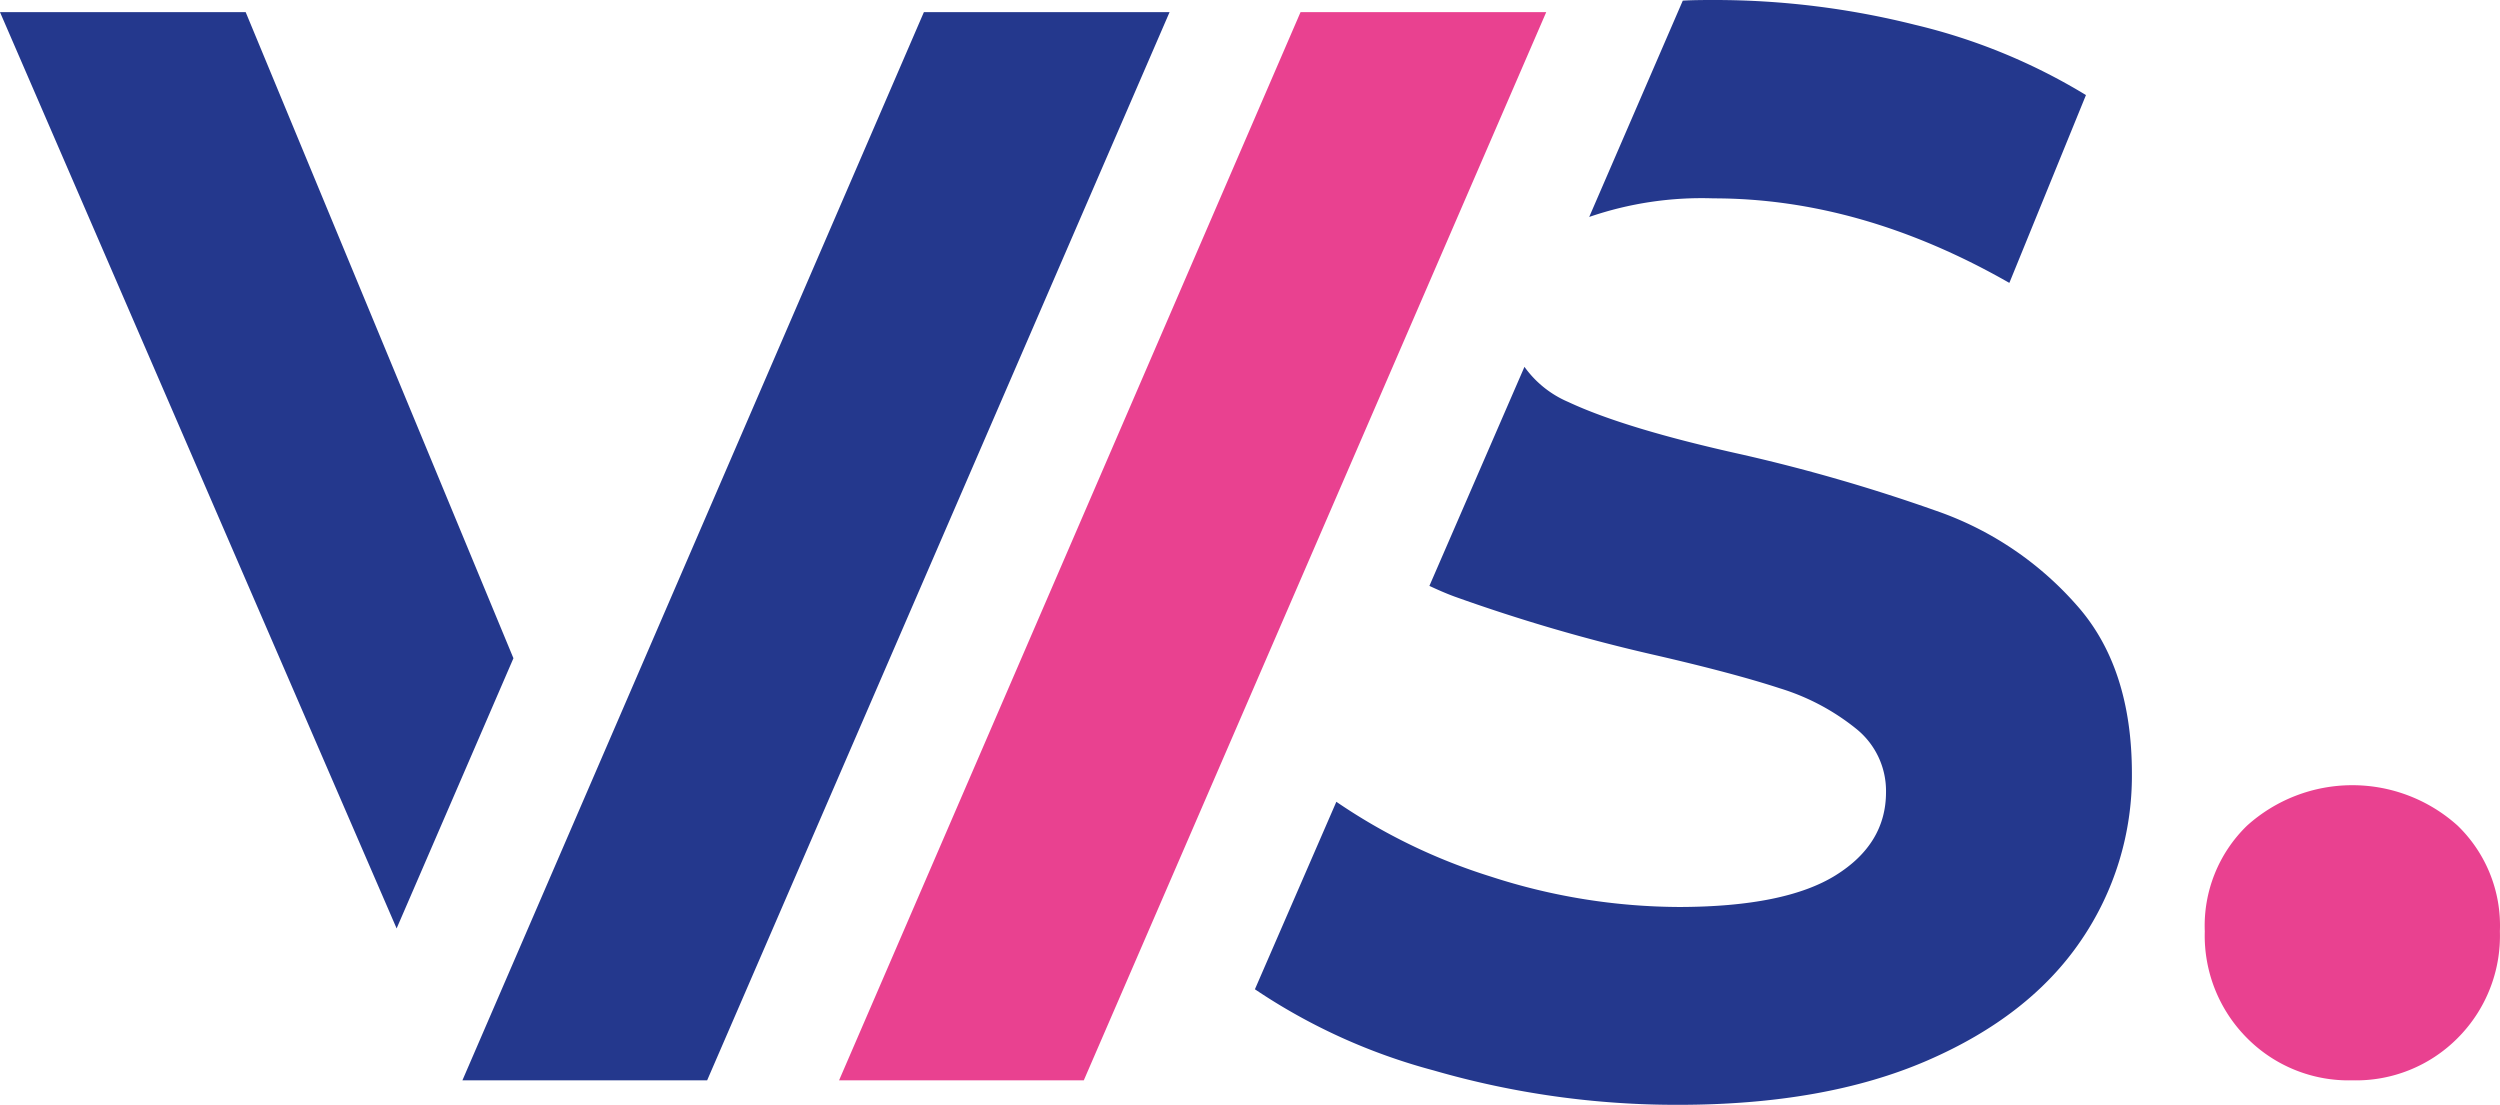
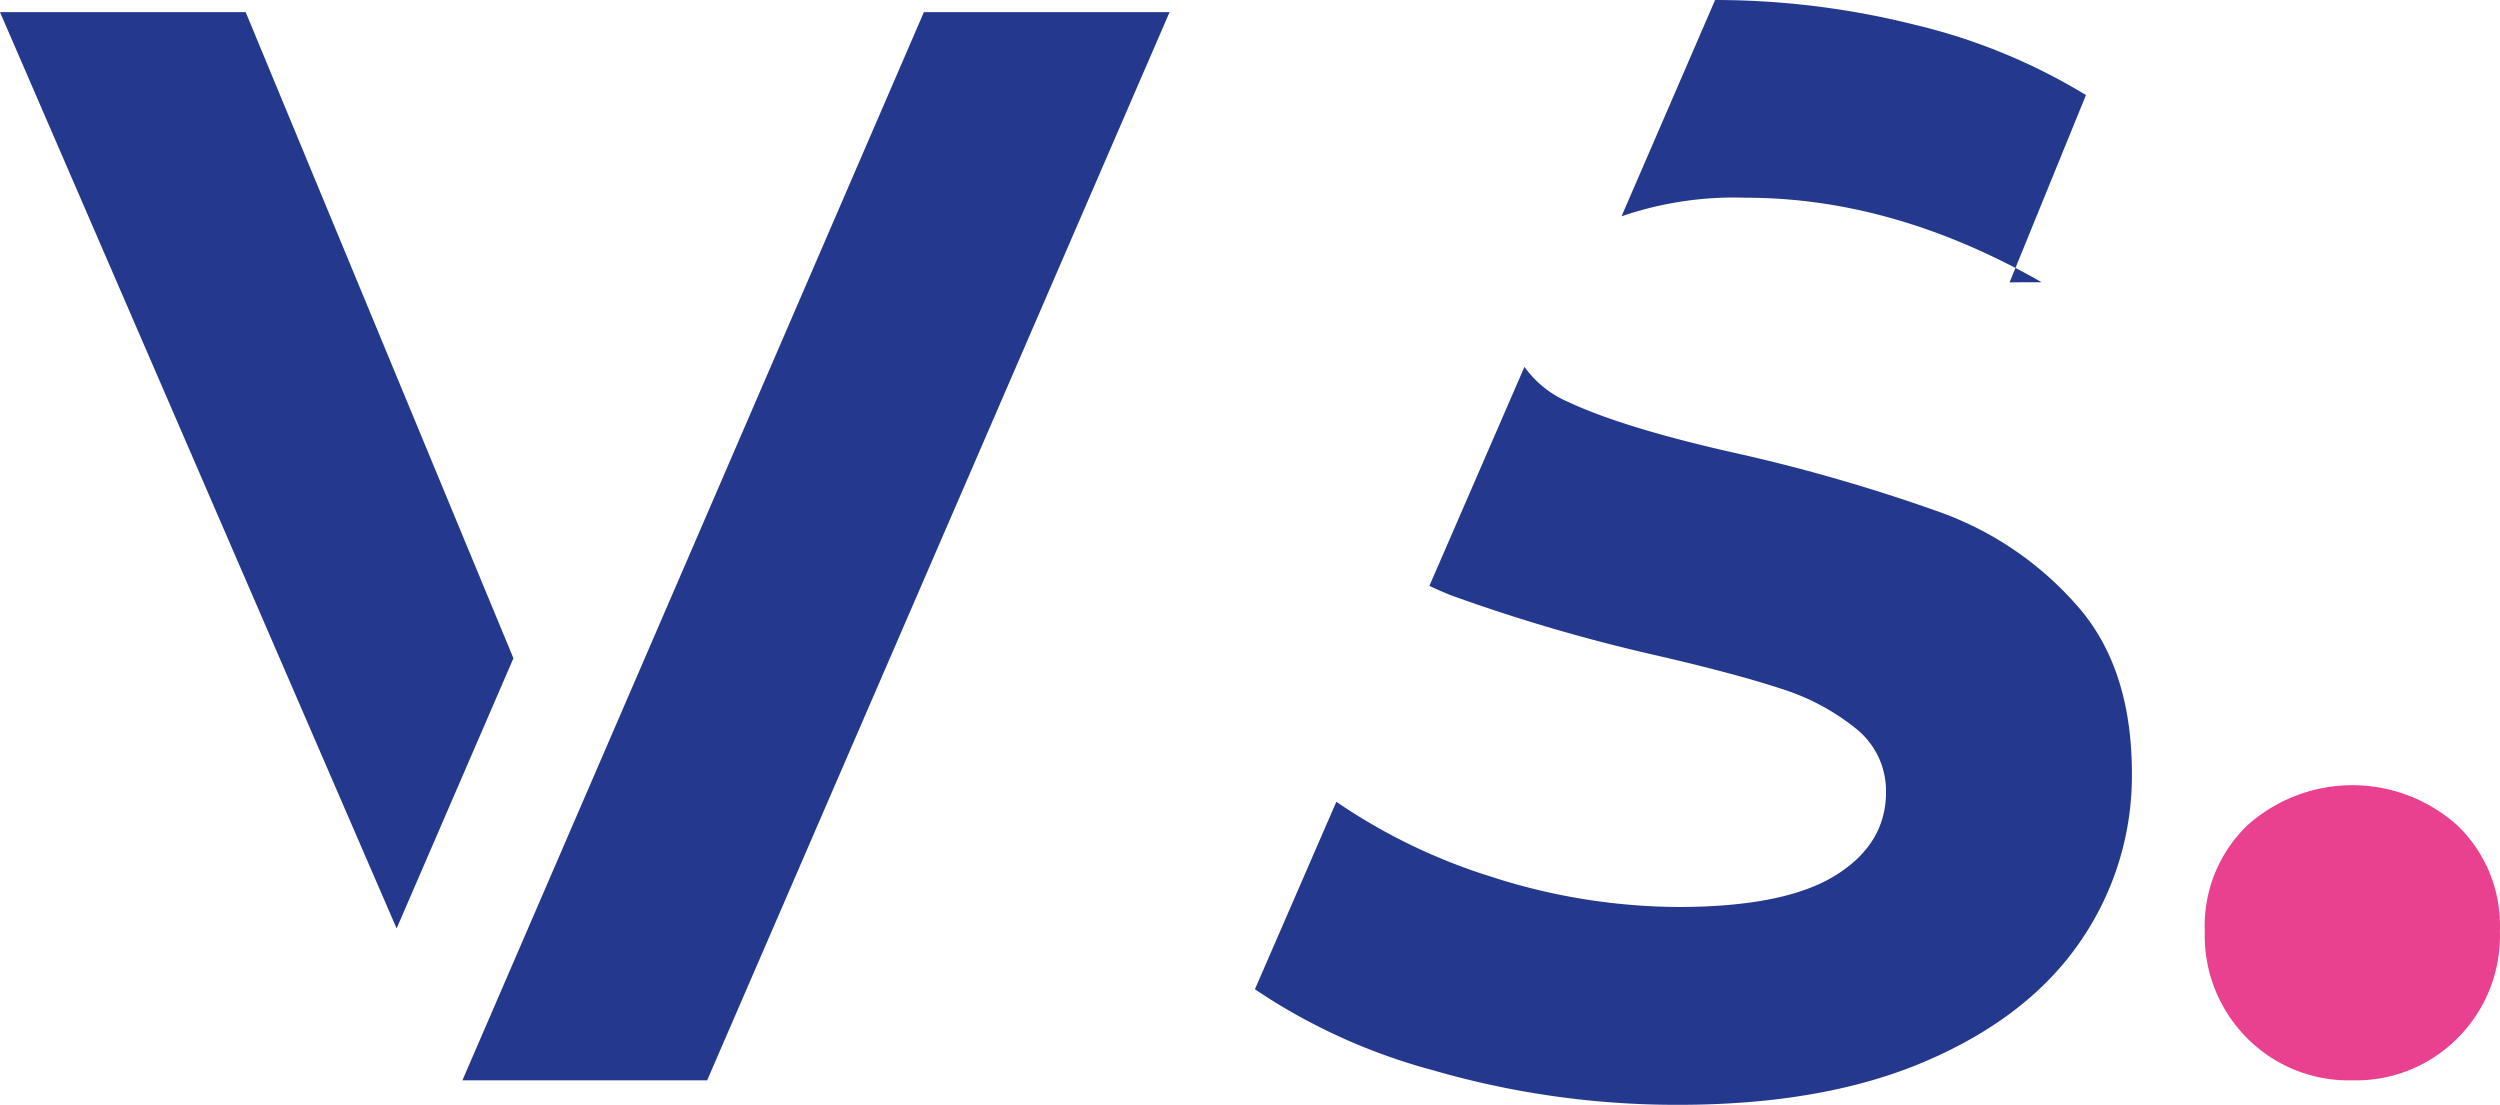
<svg xmlns="http://www.w3.org/2000/svg" viewBox="0 0 236.69 104.6">
  <defs>
    <style>.cls-1{fill:#24388d;}.cls-2{fill:#e94190;}</style>
  </defs>
  <g id="Vrstva_2" data-name="Vrstva 2">
    <g id="Vrstva_1-2" data-name="Vrstva 1">
-       <path class="cls-1" d="M118.81,93.66a56.09,56.09,0,0,0,16.91,7.68,82.71,82.71,0,0,0,23.19,3.26q13.88,0,23.55-4.19T197,89.07a27.62,27.62,0,0,0,4.84-15.82q0-10.12-5.27-16a31.34,31.34,0,0,0-12.65-8.67A164.21,164.21,0,0,0,165,43.05q-11.13-2.46-16.54-5a9.81,9.81,0,0,1-4.13-3.32l-9,20.74c.77.36,1.54.7,2.35,1A164.21,164.21,0,0,0,156.6,62q7.52,1.73,11.92,3.17A21.52,21.52,0,0,1,175.74,69a7.54,7.54,0,0,1,2.82,6q0,4.9-4.77,7.87t-14.73,3a58.22,58.22,0,0,1-17.92-2.88,54.75,54.75,0,0,1-14.62-7.08Zm71.45-66.93L197.49,9a56,56,0,0,0-16.18-6.65A77.87,77.87,0,0,0,162.38,0c-1,0-2,0-3.06.06l-8.86,20.48a32.76,32.76,0,0,1,11.77-1.76q14,0,28,8" />
+       <path class="cls-1" d="M118.81,93.66a56.09,56.09,0,0,0,16.91,7.68,82.71,82.71,0,0,0,23.19,3.26q13.88,0,23.55-4.19T197,89.07a27.62,27.62,0,0,0,4.84-15.82q0-10.12-5.27-16a31.34,31.34,0,0,0-12.65-8.67A164.21,164.21,0,0,0,165,43.05q-11.13-2.46-16.54-5a9.81,9.81,0,0,1-4.13-3.32l-9,20.74c.77.36,1.54.7,2.35,1A164.21,164.21,0,0,0,156.6,62q7.52,1.73,11.92,3.17A21.52,21.52,0,0,1,175.74,69a7.54,7.54,0,0,1,2.82,6q0,4.9-4.77,7.87t-14.73,3a58.22,58.22,0,0,1-17.92-2.88,54.75,54.75,0,0,1-14.62-7.08Zm71.45-66.93L197.49,9a56,56,0,0,0-16.18-6.65A77.87,77.87,0,0,0,162.38,0l-8.86,20.48a32.76,32.76,0,0,1,11.77-1.76q14,0,28,8" />
      <path class="cls-2" d="M222.68,102.28a13.54,13.54,0,0,0,10-4,13.7,13.7,0,0,0,4-10.11,13.17,13.17,0,0,0-4-10,14.89,14.89,0,0,0-19.94,0,13.21,13.21,0,0,0-4,10,13.73,13.73,0,0,0,4,10.11,13.54,13.54,0,0,0,10,4" />
      <polygon class="cls-1" points="48.61 62.32 23.26 1.15 0 1.15 37.55 87.9 48.61 62.32" />
      <polygon class="cls-1" points="66.95 102.28 110.73 1.15 87.47 1.15 43.78 102.28 66.95 102.28" />
-       <polygon class="cls-2" points="102.61 102.28 146.39 1.15 123.13 1.15 79.44 102.28 102.61 102.28" />
    </g>
  </g>
</svg>